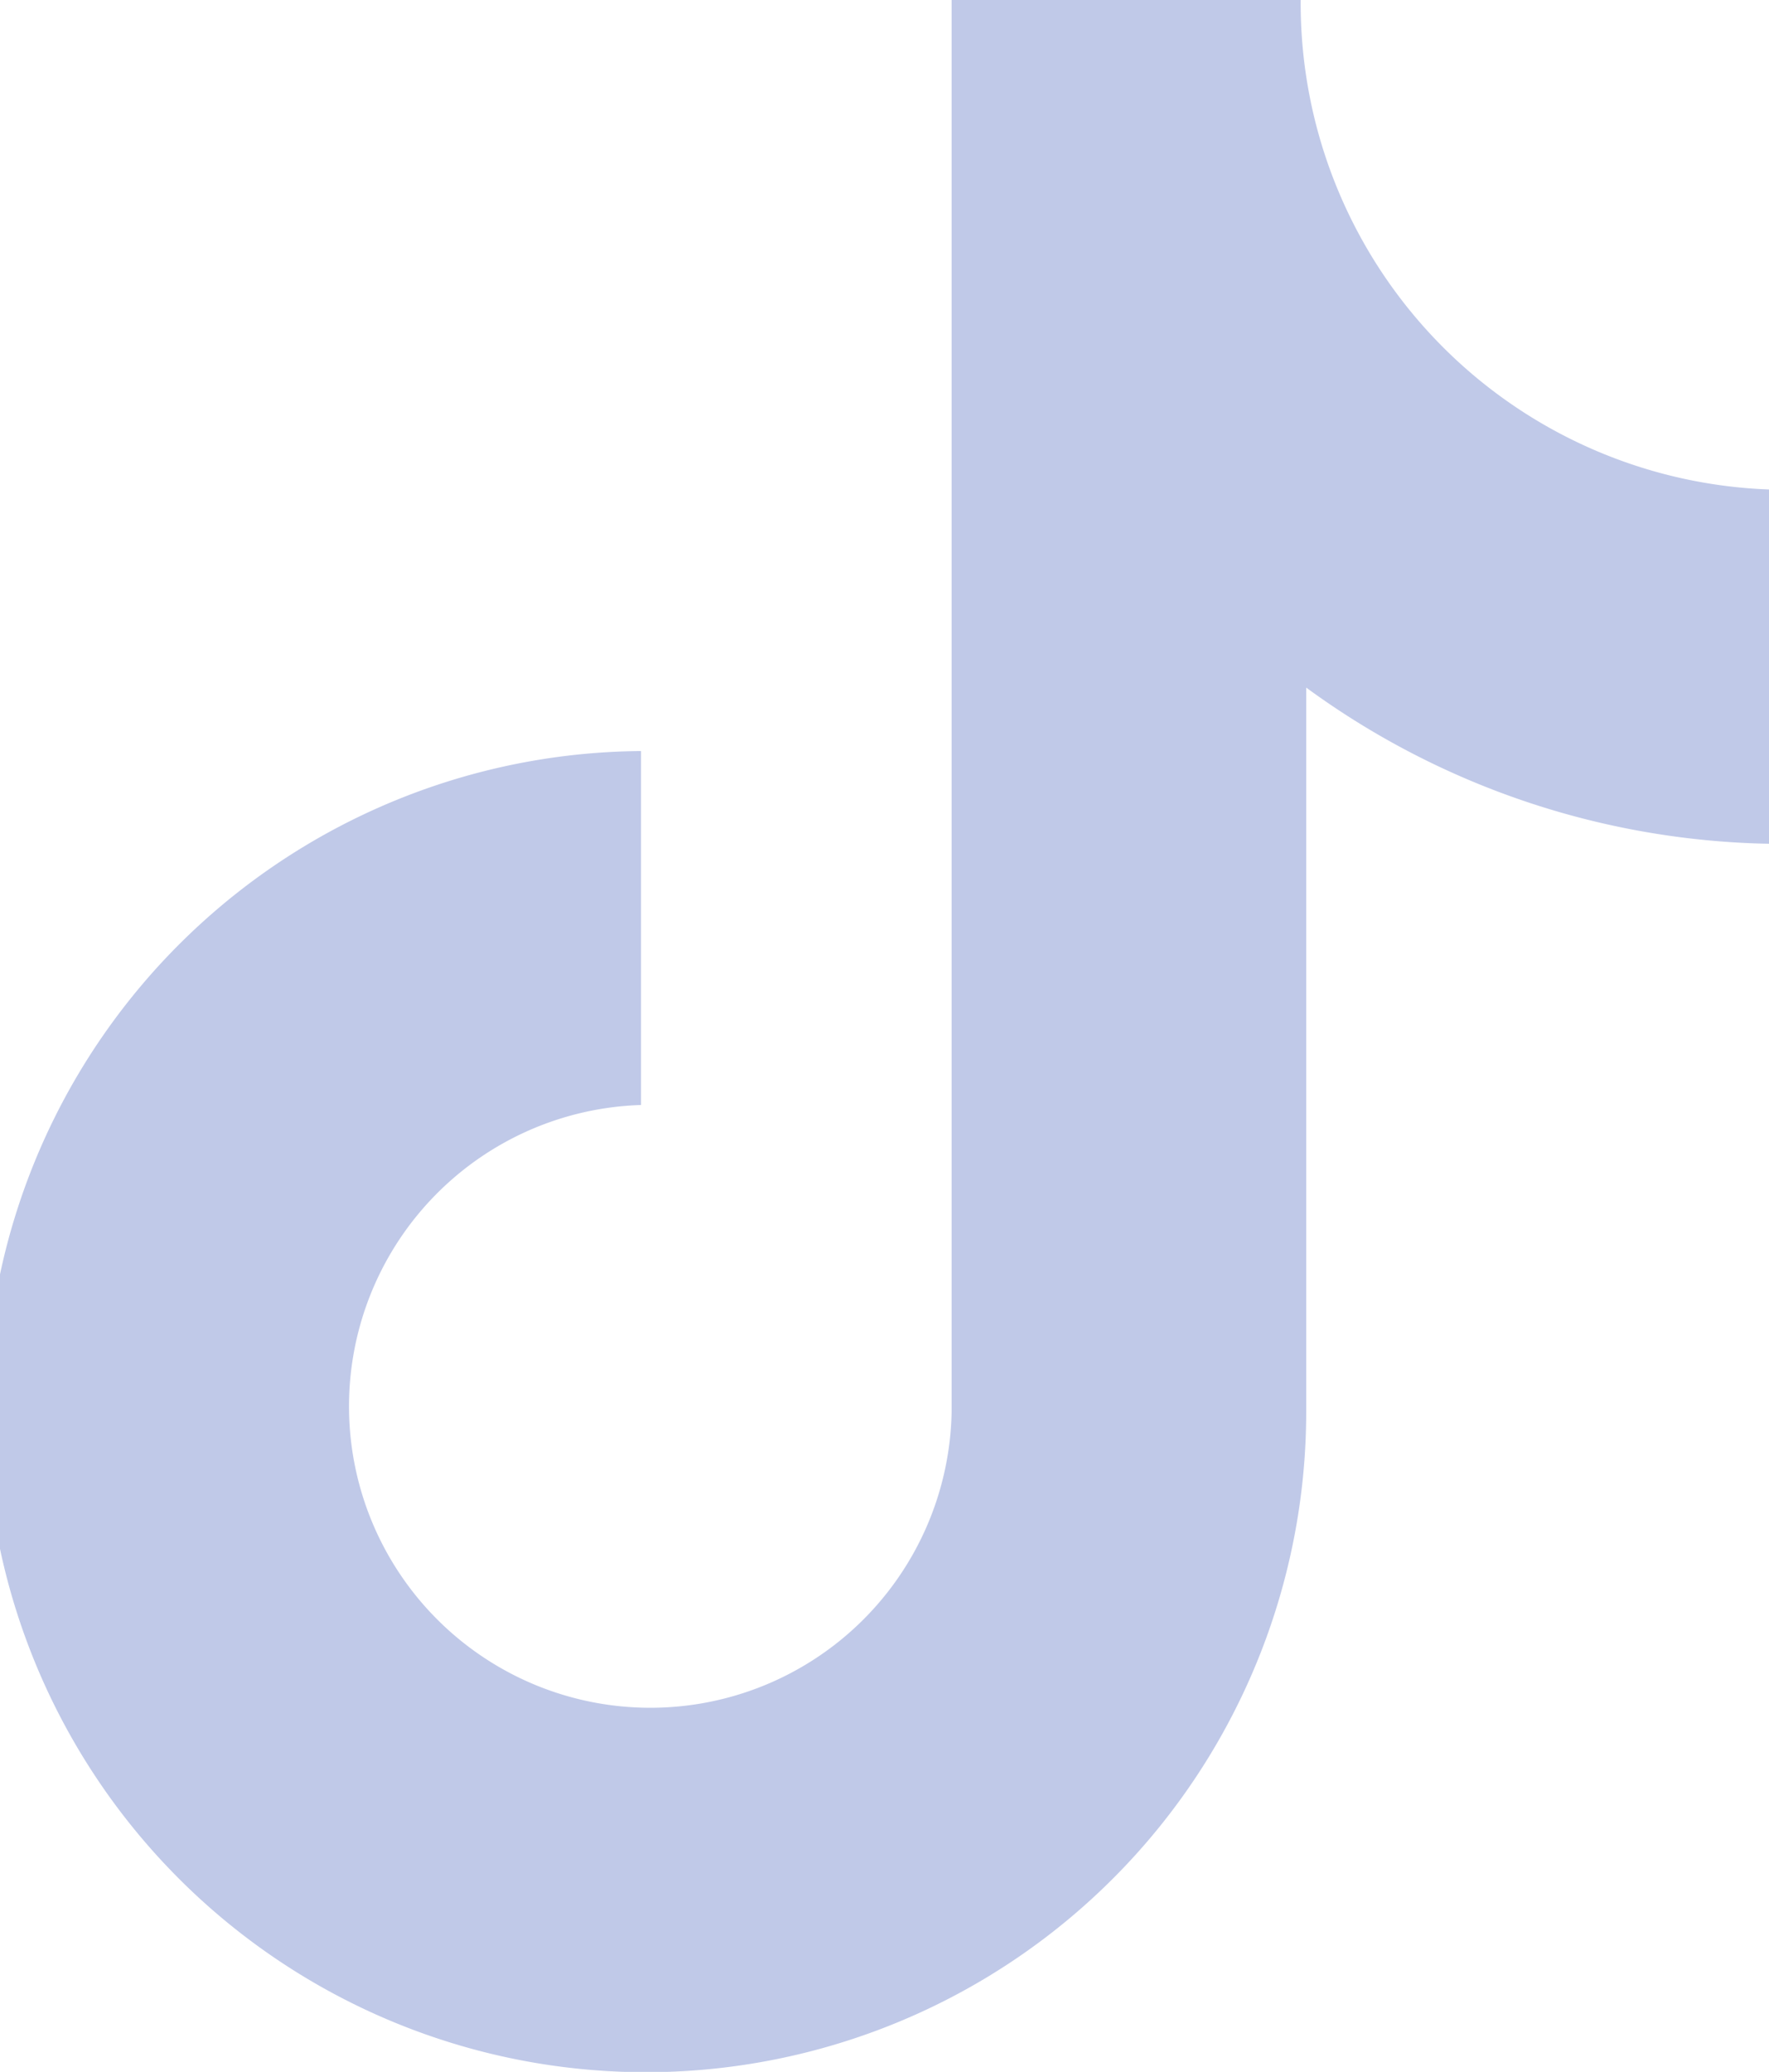
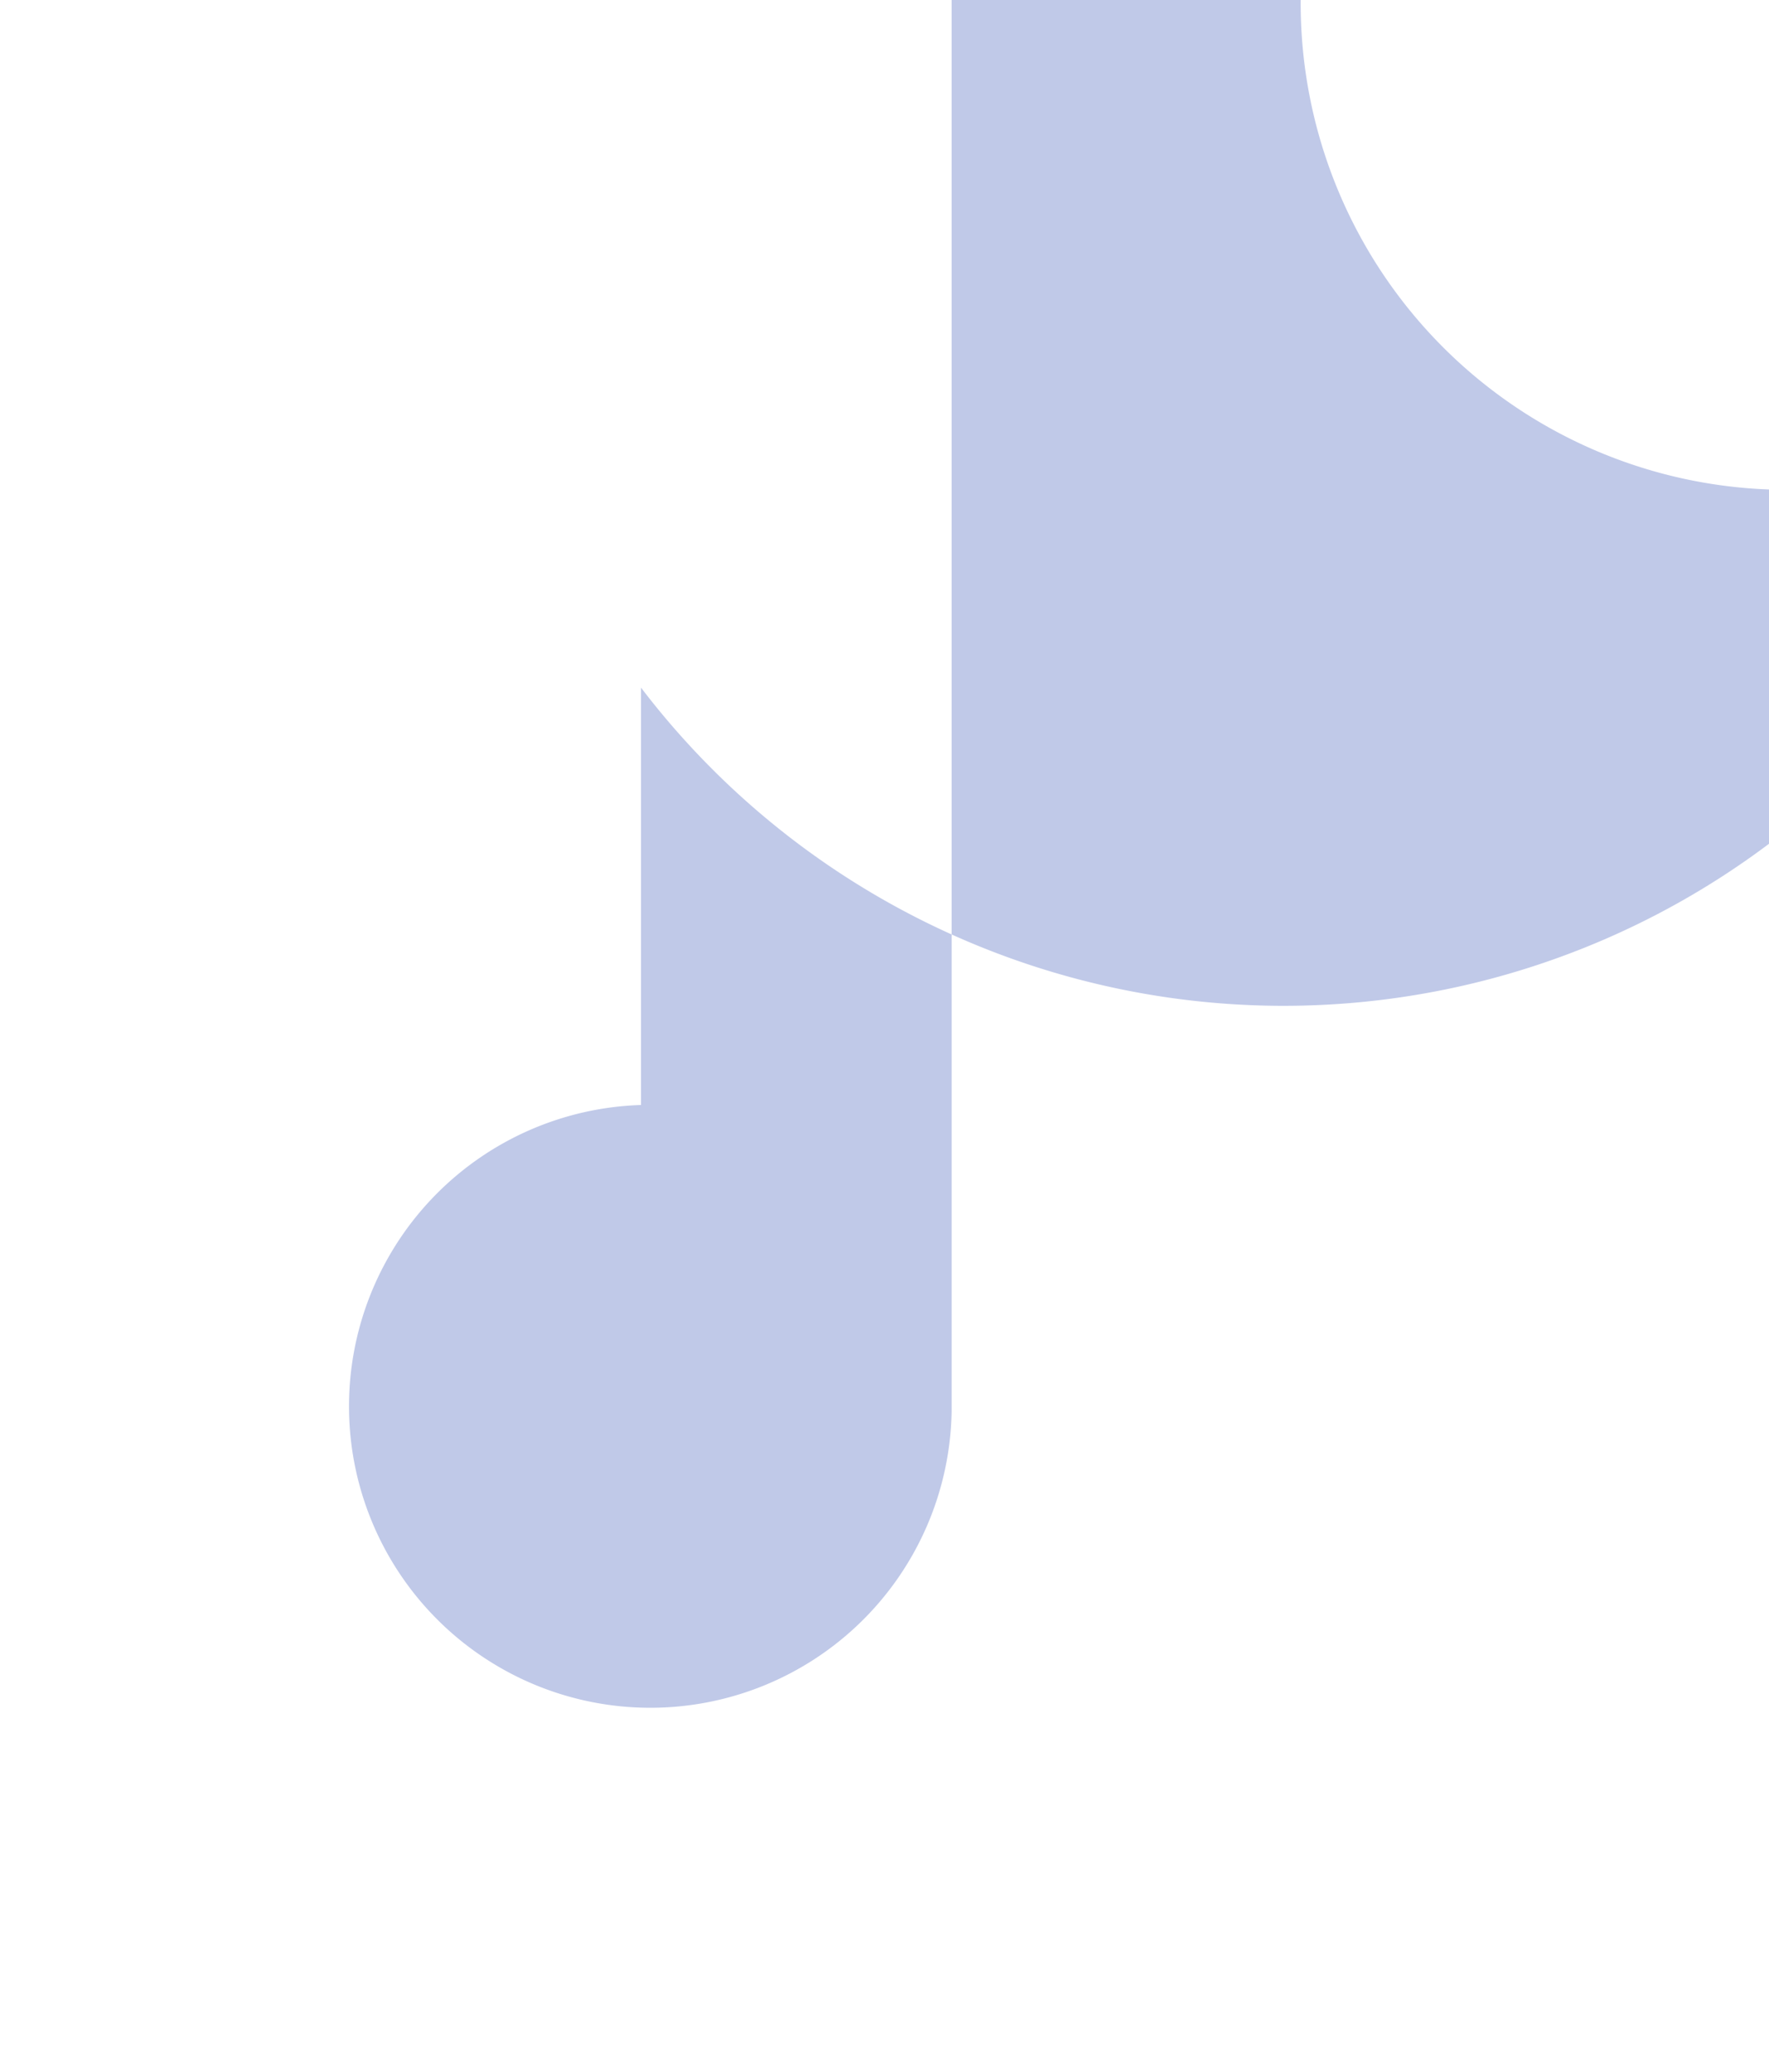
<svg xmlns="http://www.w3.org/2000/svg" width="20.5" height="24" viewBox="0 0 20.5 24">
-   <path id="Path_13584" data-name="Path 13584" d="M17.073,0H13.028V16.348a3.492,3.492,0,1,1-3.6-3.548V8.7a7.652,7.652,0,1,0,7.709,7.652V7.965A9.366,9.366,0,0,0,22.5,9.774V5.67A5.636,5.636,0,0,1,17.073,0Z" transform="translate(-2)" fill="#c0c9e8" />
+   <path id="Path_13584" data-name="Path 13584" d="M17.073,0H13.028V16.348a3.492,3.492,0,1,1-3.6-3.548V8.7V7.965A9.366,9.366,0,0,0,22.5,9.774V5.67A5.636,5.636,0,0,1,17.073,0Z" transform="translate(-2)" fill="#c0c9e8" />
</svg>